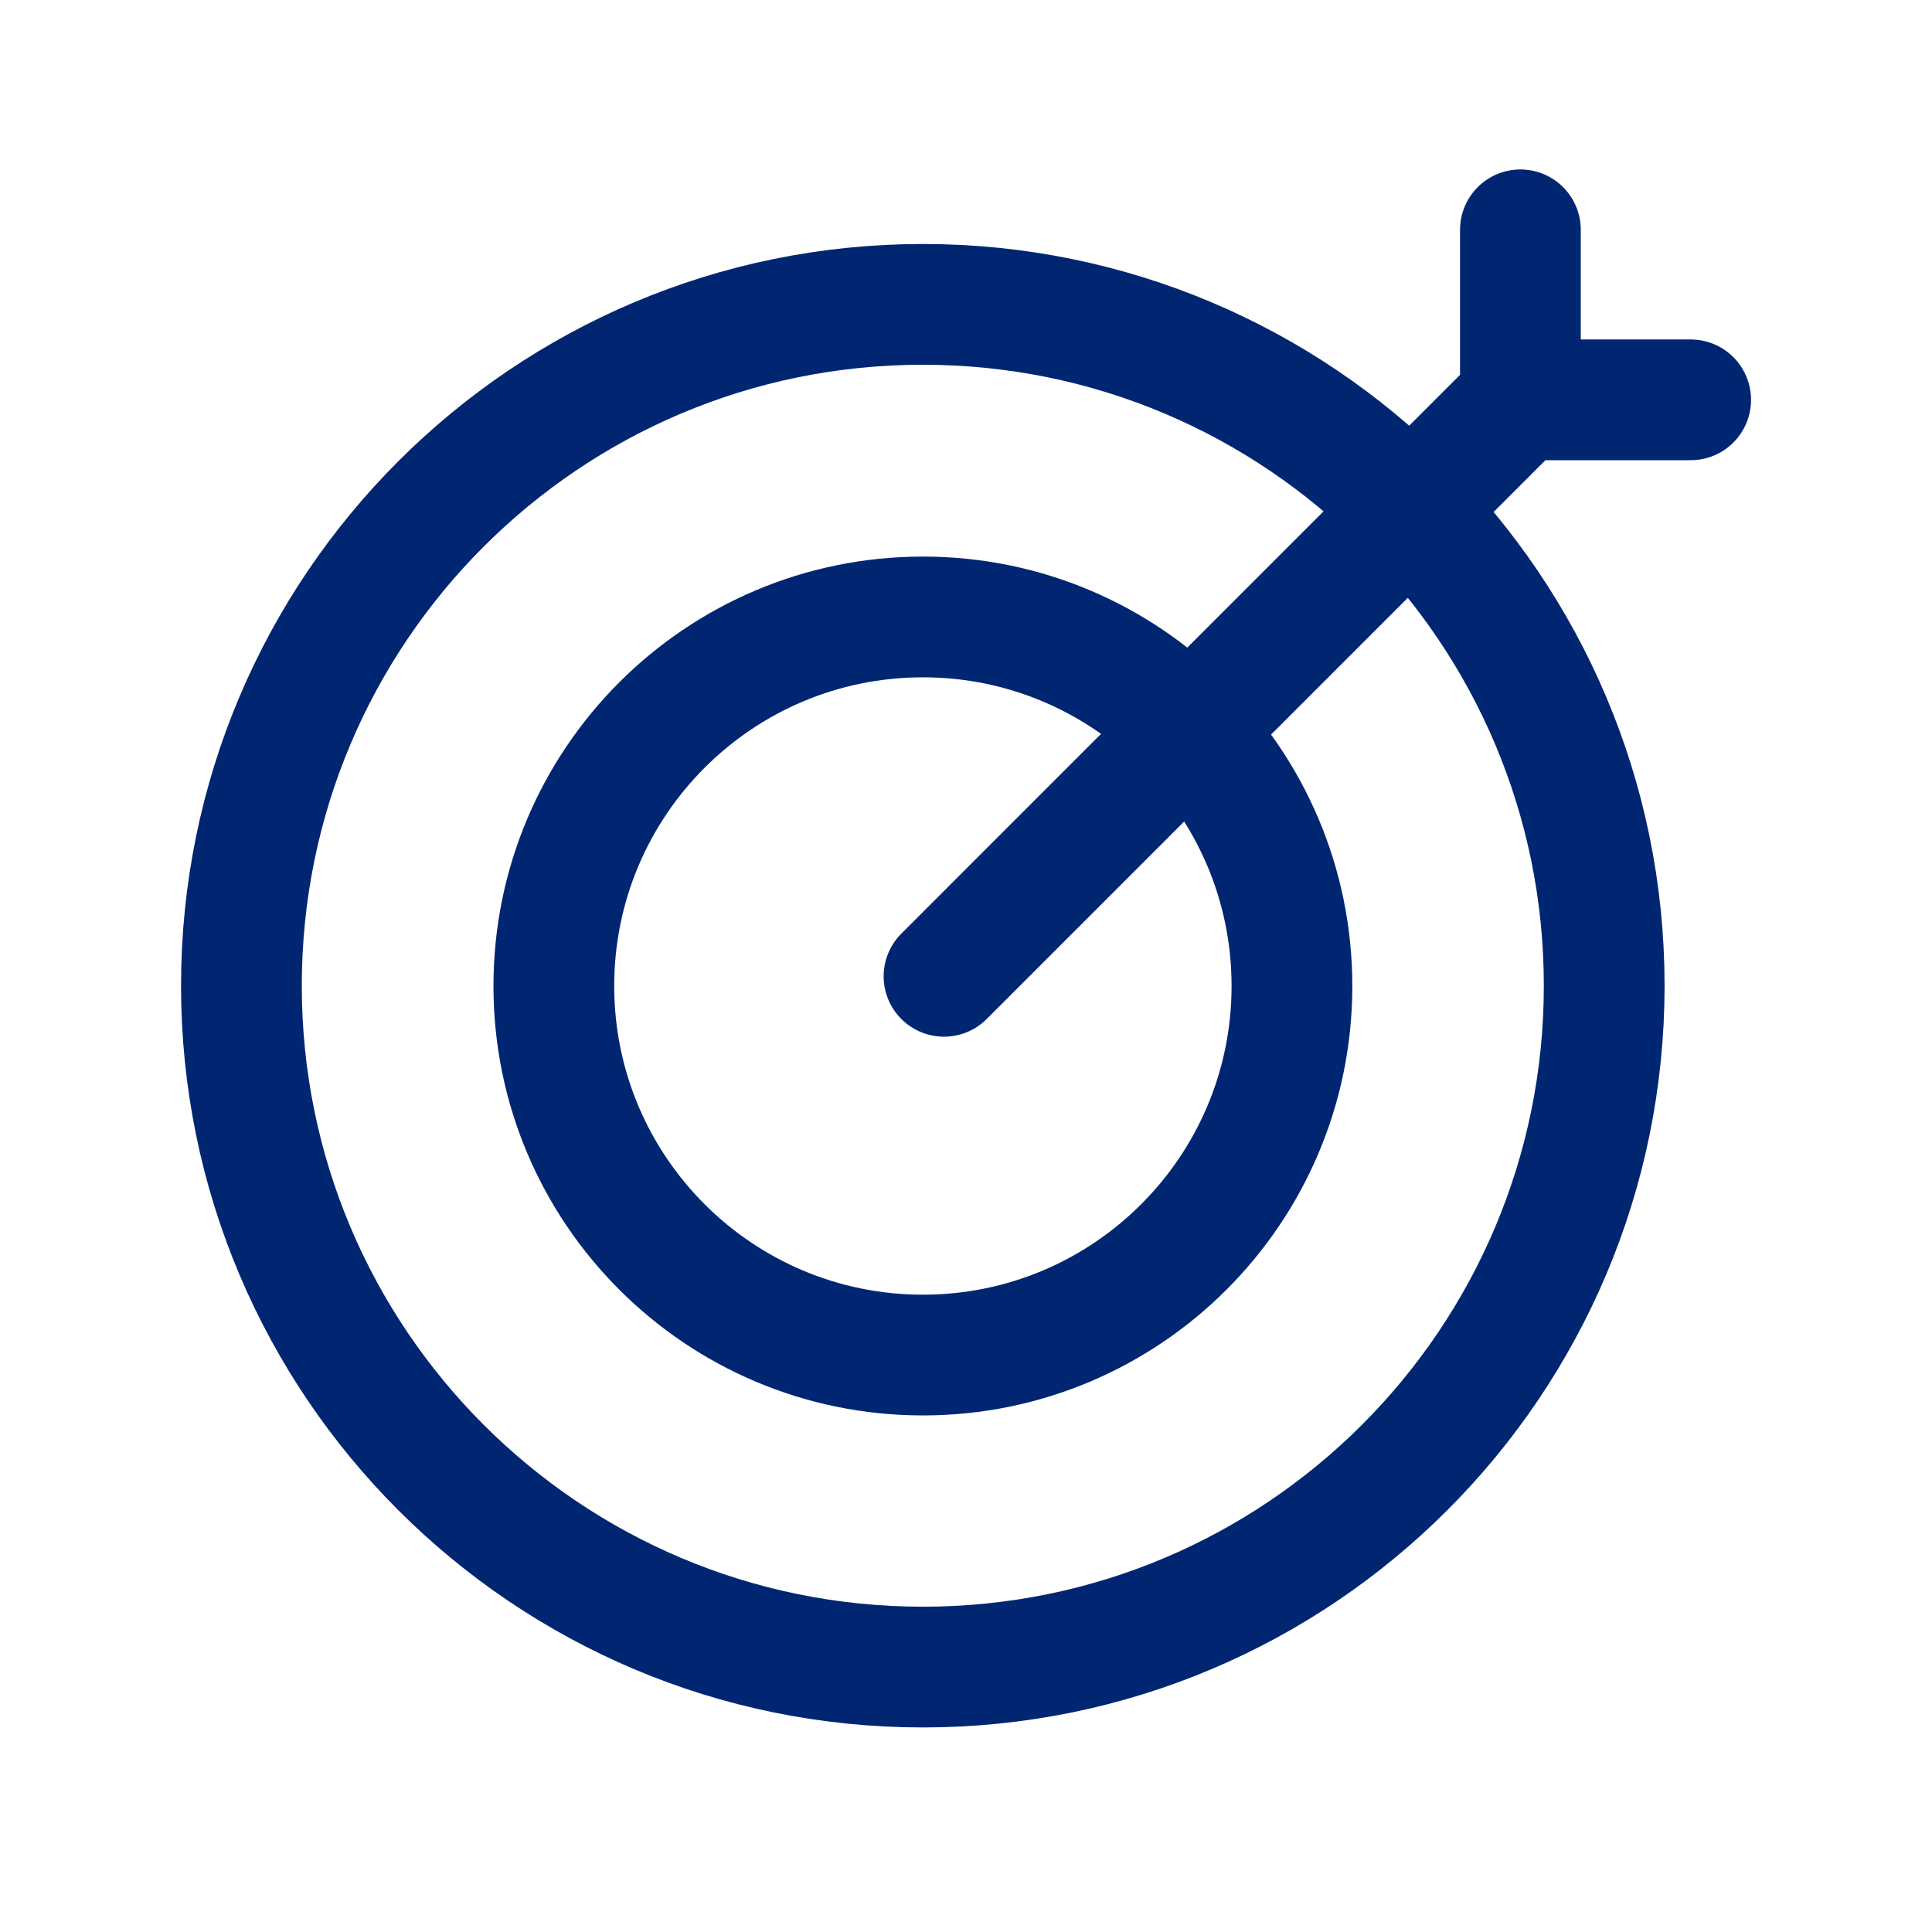
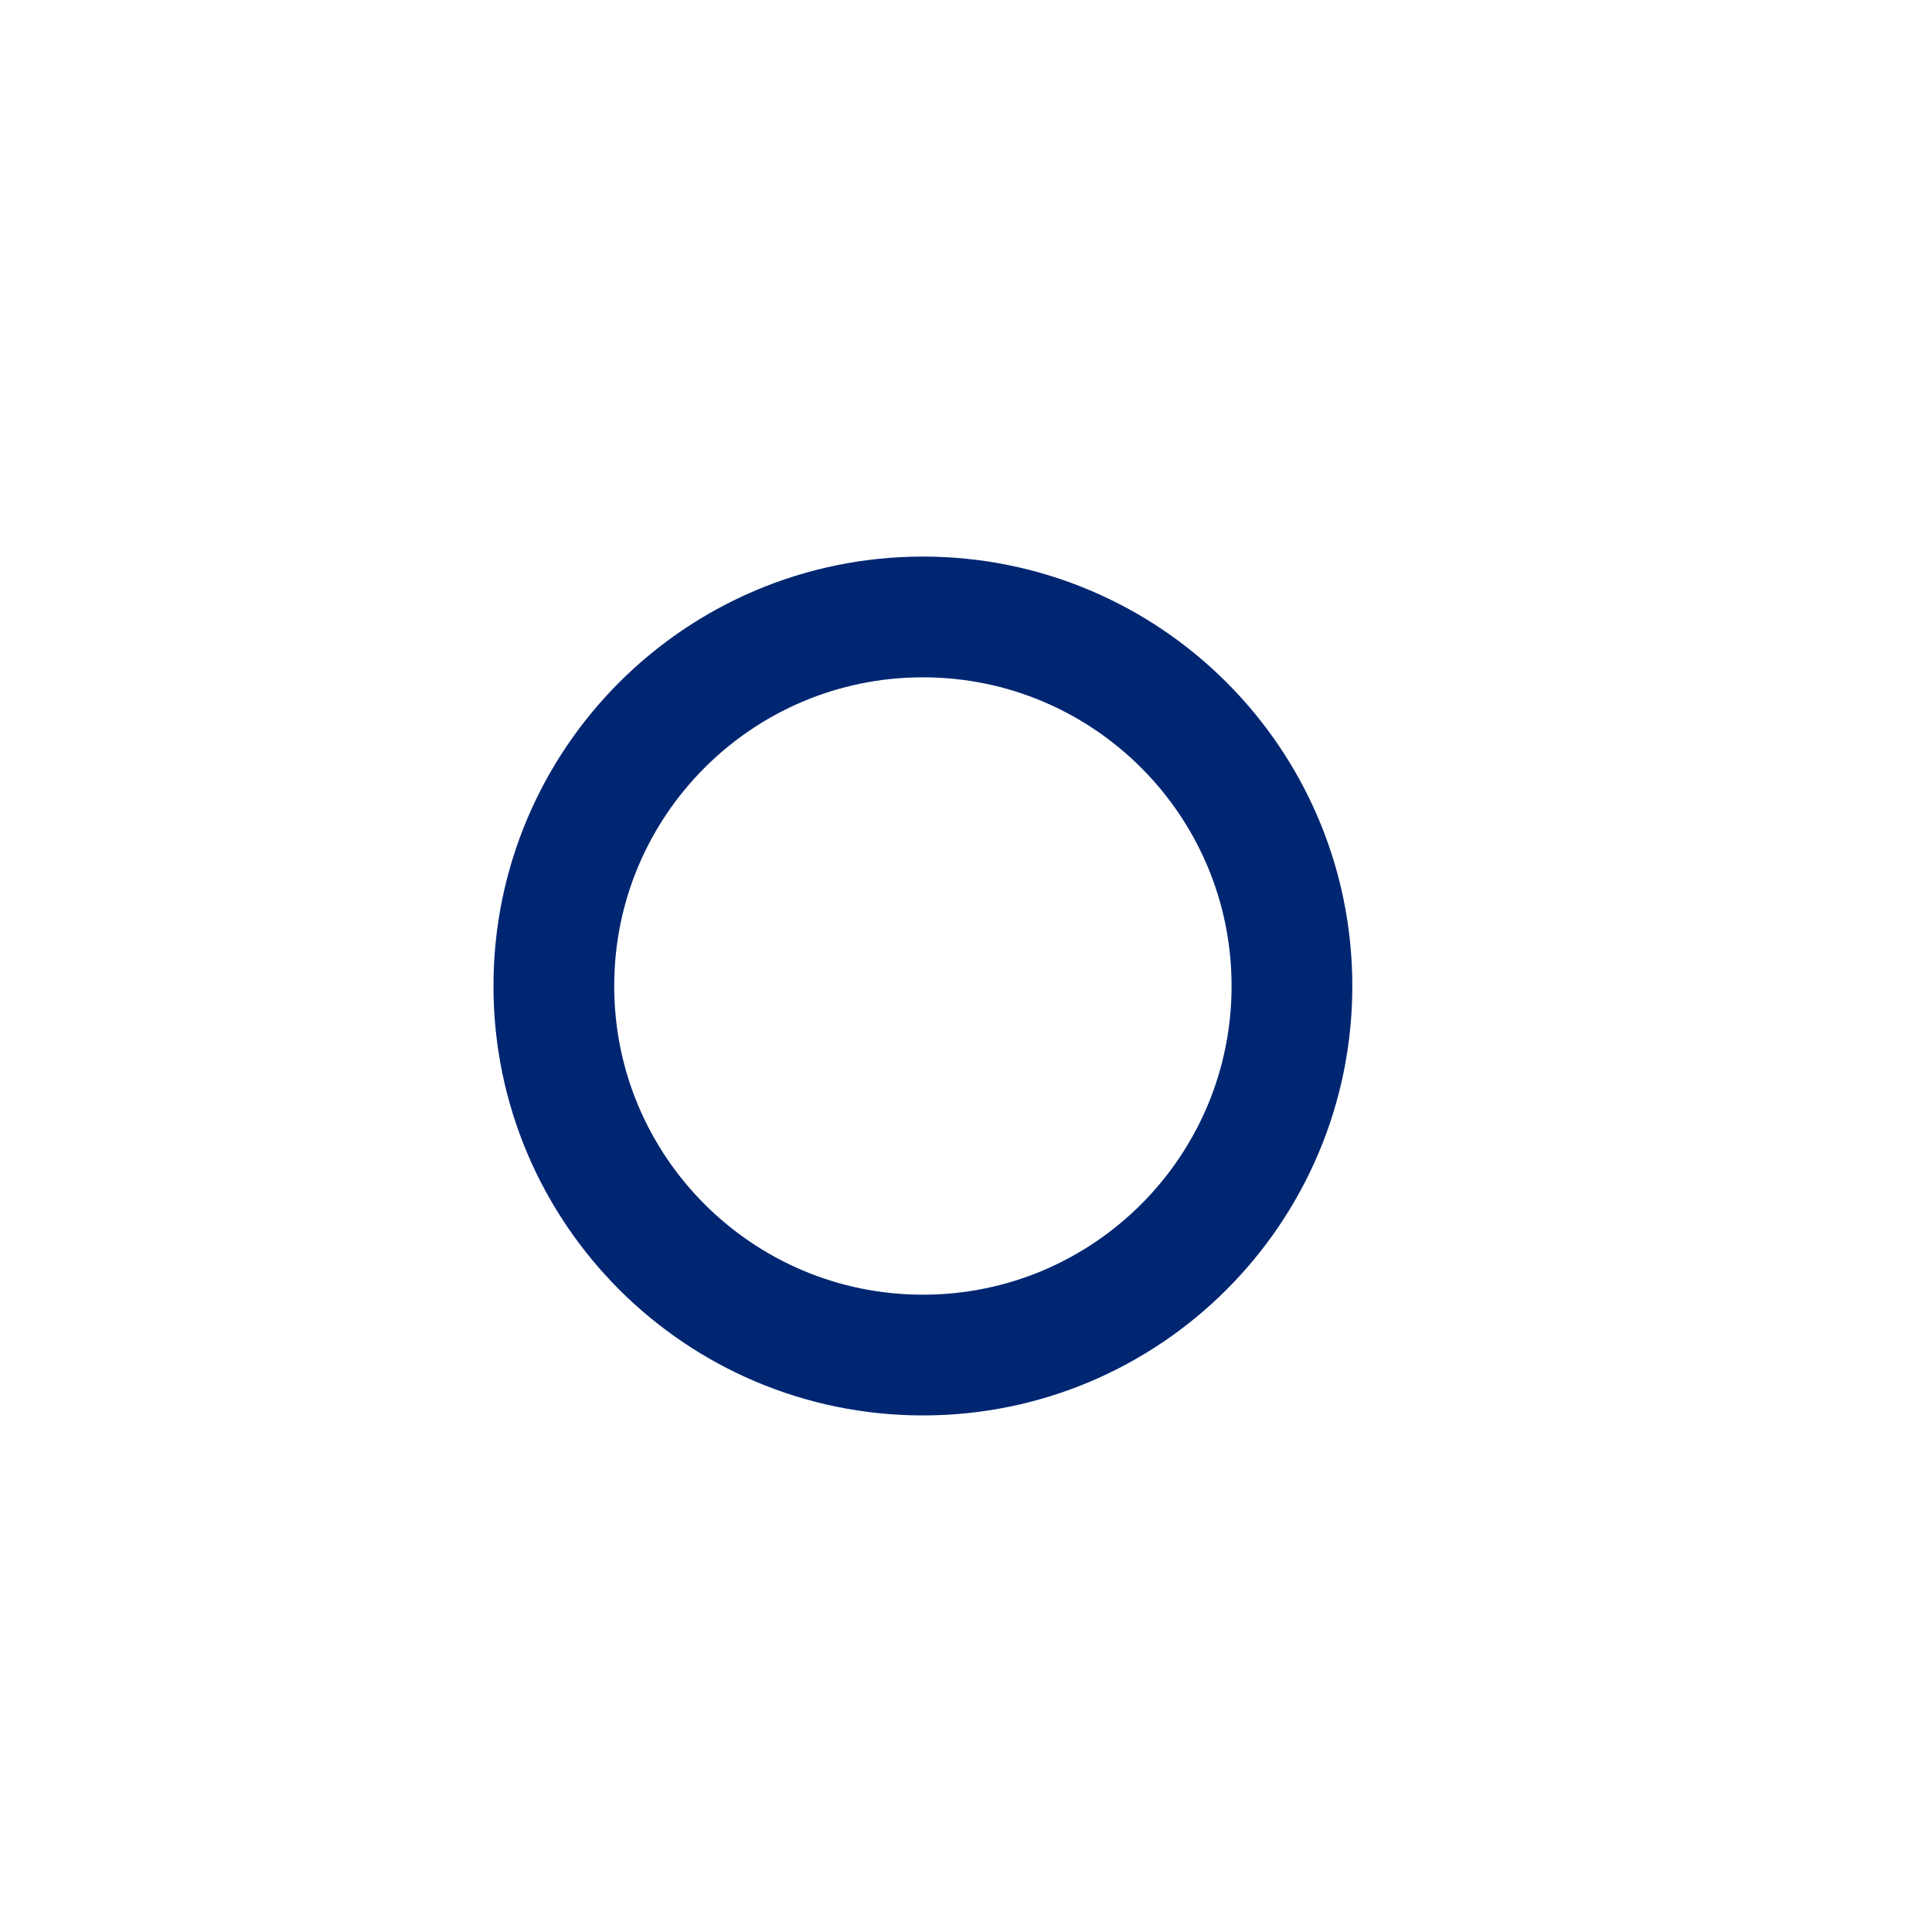
<svg xmlns="http://www.w3.org/2000/svg" width="24" height="24" viewBox="0 0 24 24" fill="none">
-   <path d="M19.928 12.245C19.928 7.57 16.138 3.781 11.464 3.781C6.789 3.781 2.999 7.57 2.999 12.245C2.999 16.92 6.789 20.709 11.464 20.709C16.138 20.709 19.928 16.92 19.928 12.245Z" stroke="#002672" stroke-width="1.5" stroke-linecap="round" stroke-linejoin="round" />
  <path d="M16.049 12.249C16.049 9.716 13.996 7.664 11.465 7.664C8.933 7.664 6.88 9.716 6.88 12.249C6.88 14.78 8.933 16.833 11.465 16.833C13.996 16.833 16.049 14.78 16.049 12.249Z" stroke="#002672" stroke-width="1.5" stroke-linecap="round" stroke-linejoin="round" />
-   <path d="M18.887 4.967L11.727 12.128M18.887 4.967H21.002M18.887 4.967V2.855" stroke="#002672" stroke-width="1.5" stroke-linecap="round" stroke-linejoin="round" />
</svg>